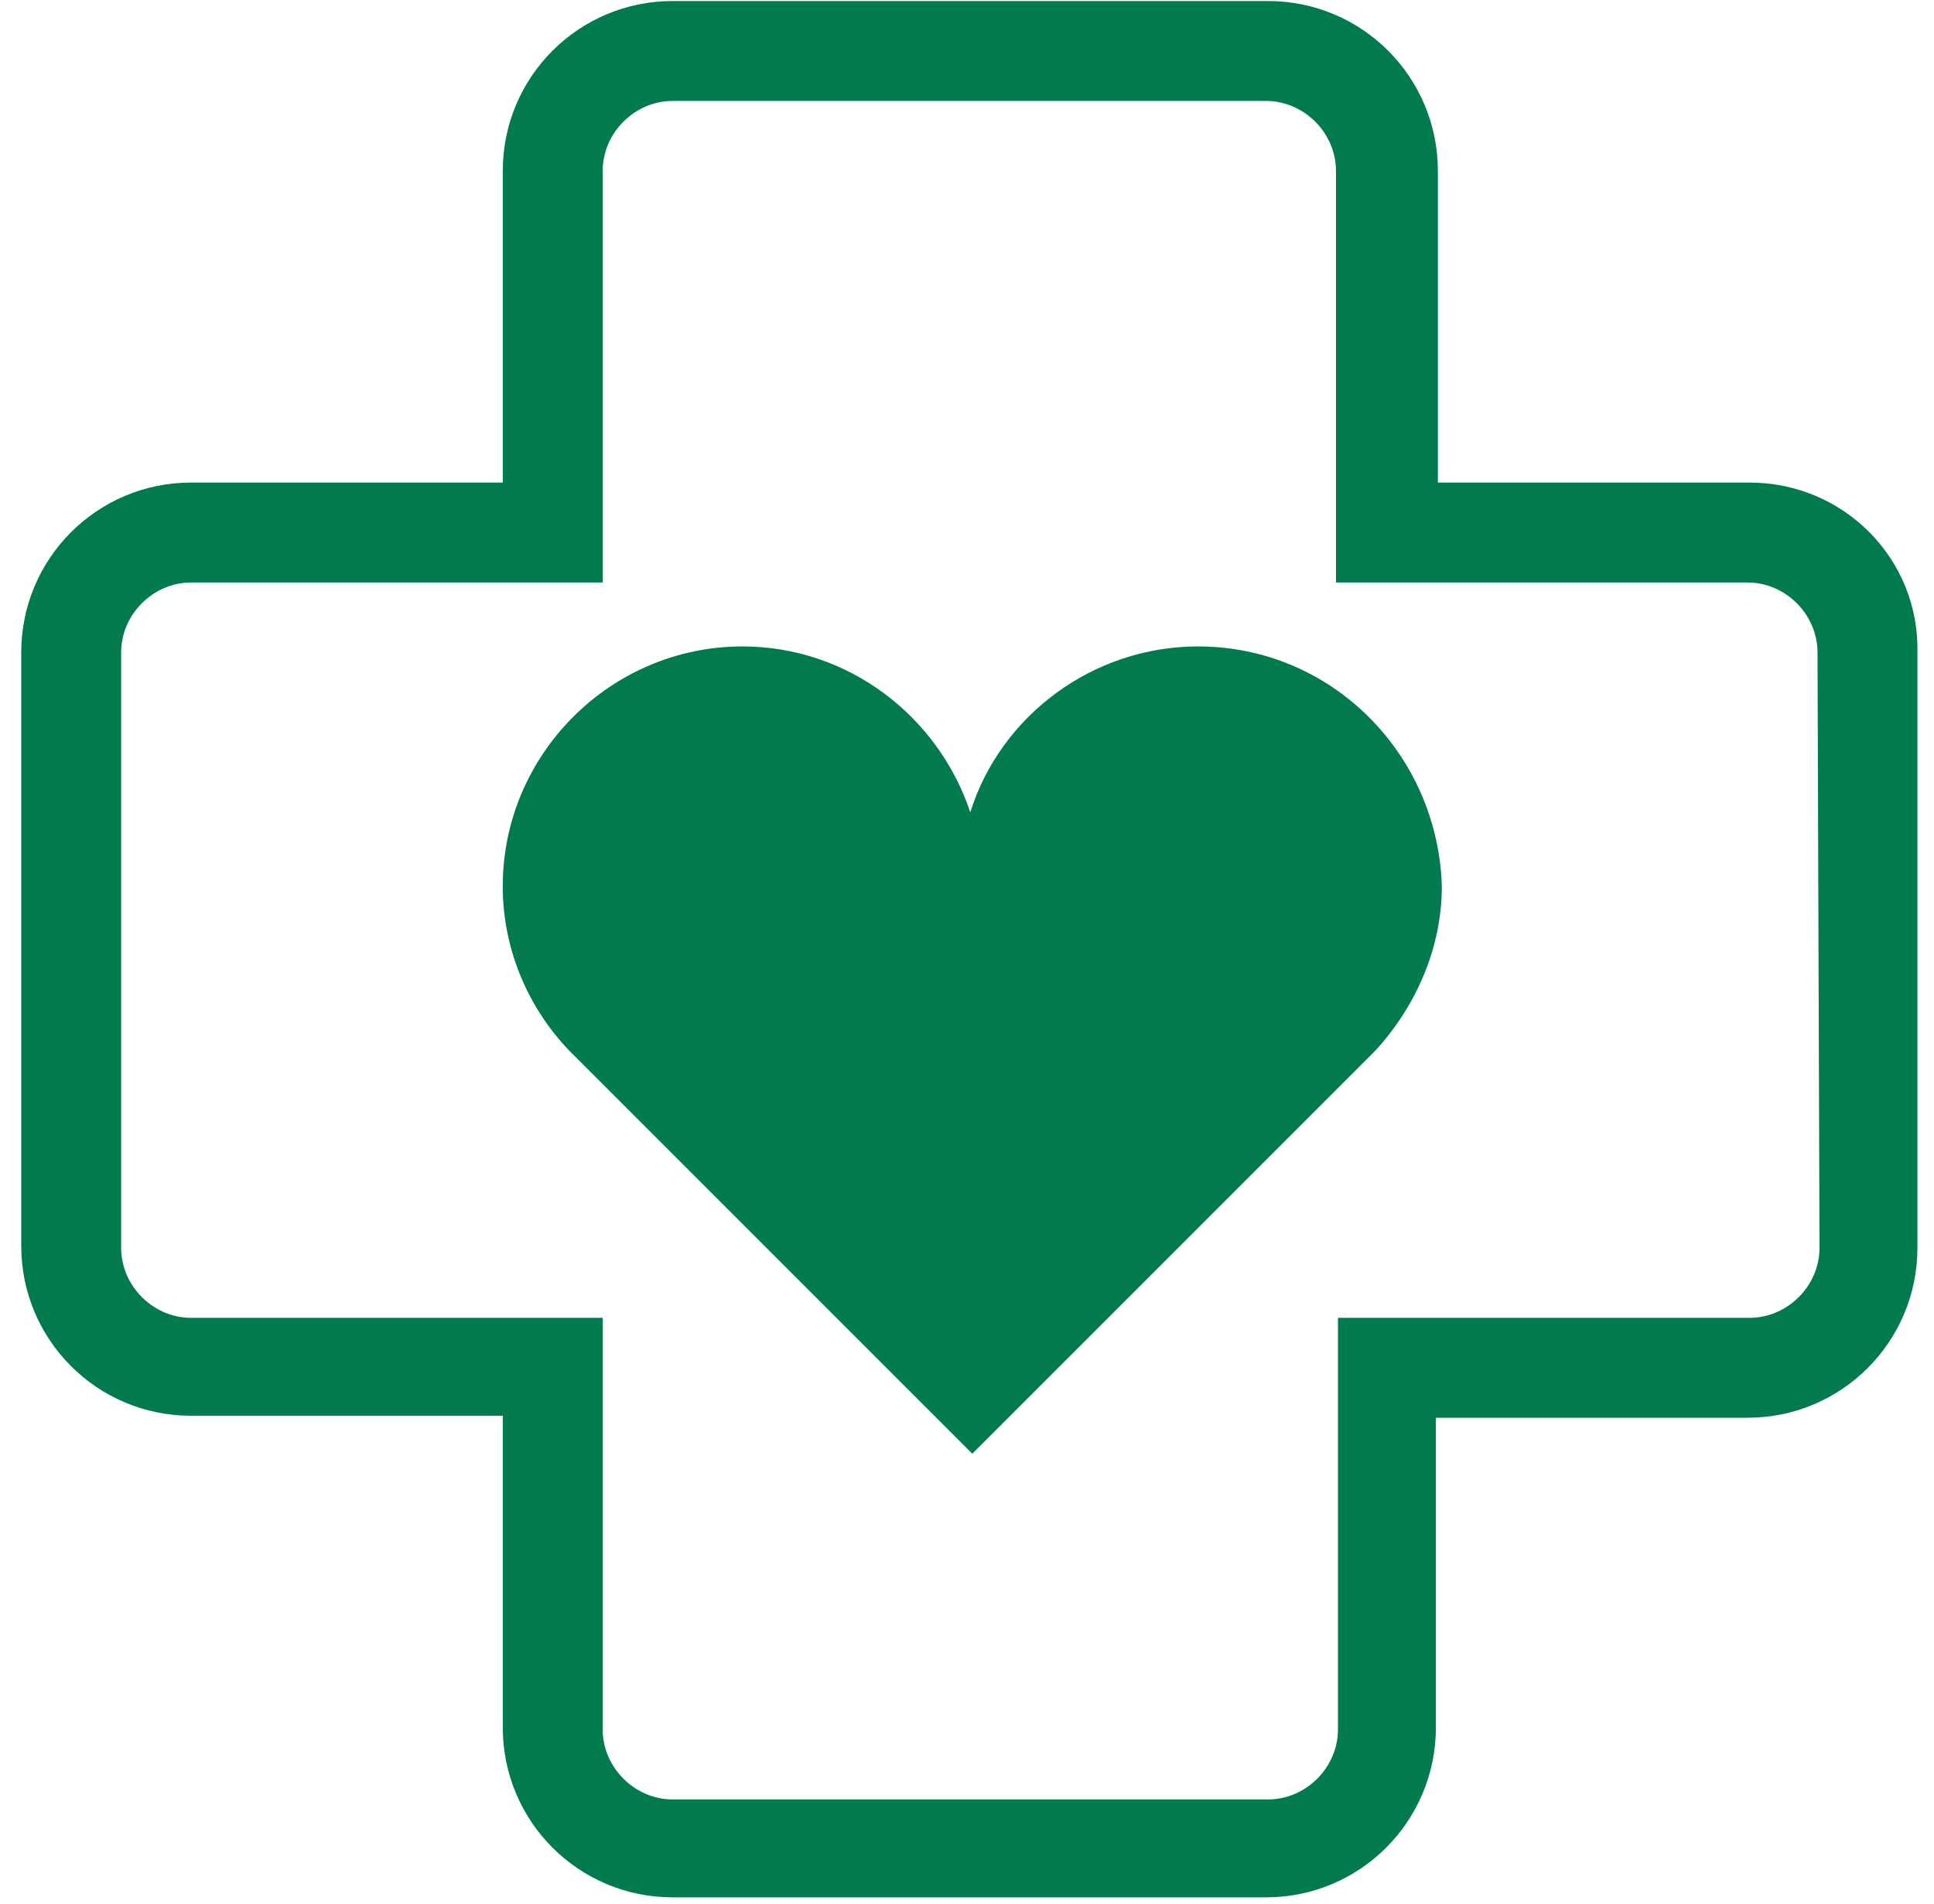
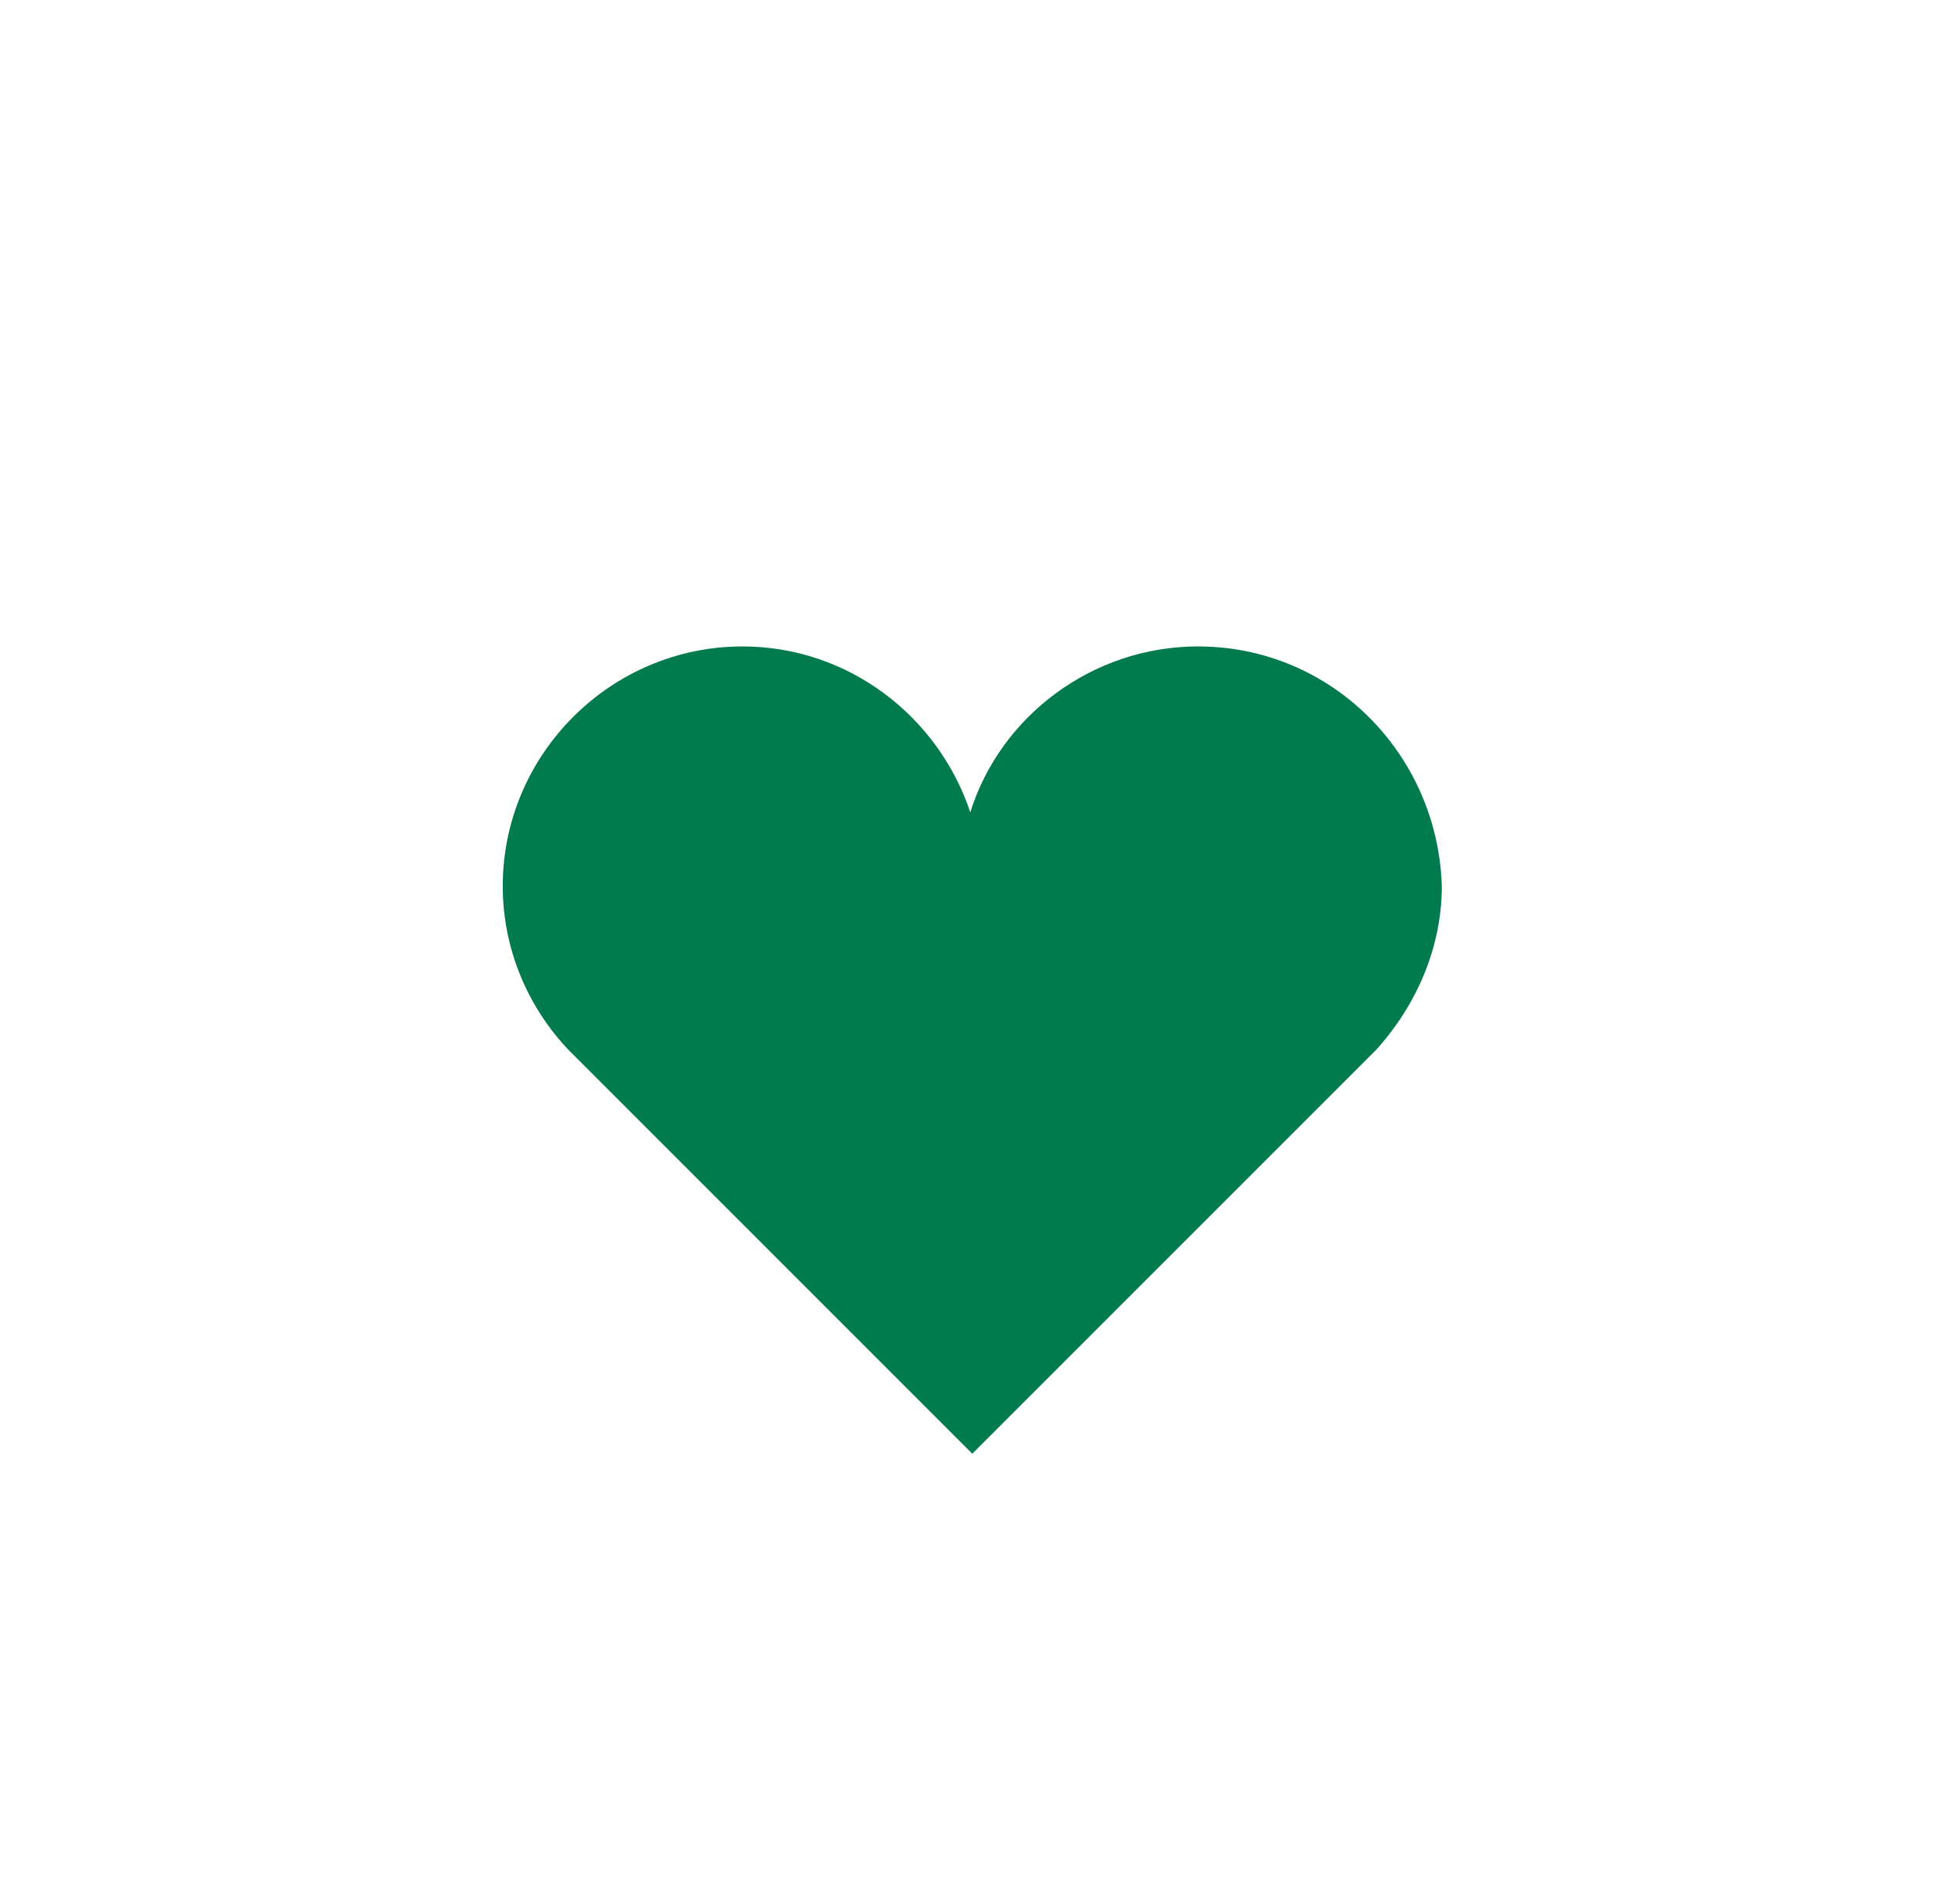
<svg xmlns="http://www.w3.org/2000/svg" width="64" height="63" viewBox="0 0 64 63" fill="none">
  <path d="M39.646 21.39C36.142 21.39 33.1 23.704 32.109 26.878C31.051 23.704 28.075 21.39 24.571 21.39C20.207 21.39 16.637 24.961 16.637 29.325C16.637 31.44 17.496 33.358 18.819 34.746L32.175 48.102L45.267 35.011L45.465 34.812L45.531 34.746C46.853 33.292 47.713 31.374 47.713 29.325C47.581 24.961 44.076 21.39 39.646 21.39Z" fill="#017A4E" />
-   <path d="M57.897 15.968H47.582V5.654C47.582 2.546 45.069 0.034 41.962 0.034H22.258C19.151 0.034 16.638 2.546 16.638 5.654V15.968H6.323C3.216 15.968 0.703 18.481 0.703 21.588V41.226C0.703 44.334 3.216 46.846 6.323 46.846H16.638V57.161C16.638 60.269 19.151 62.781 22.258 62.781H41.896C45.003 62.781 47.516 60.269 47.516 57.161V46.912H57.83C60.938 46.912 63.451 44.4 63.451 41.292V21.588C63.517 18.481 61.004 15.968 57.897 15.968ZM60.211 41.292C60.211 42.548 59.153 43.606 57.897 43.606H44.276V57.227C44.276 58.483 43.218 59.541 41.962 59.541H22.258C21.002 59.541 19.944 58.483 19.944 57.227V43.606H6.323C5.067 43.606 4.009 42.548 4.009 41.292V21.588C4.009 20.332 5.067 19.274 6.323 19.274H19.944V5.654C19.944 4.397 21.002 3.34 22.258 3.34H41.896C43.152 3.34 44.21 4.397 44.21 5.654V19.274H57.83C59.087 19.274 60.145 20.332 60.145 21.588L60.211 41.292Z" fill="#017A4E" />
</svg>